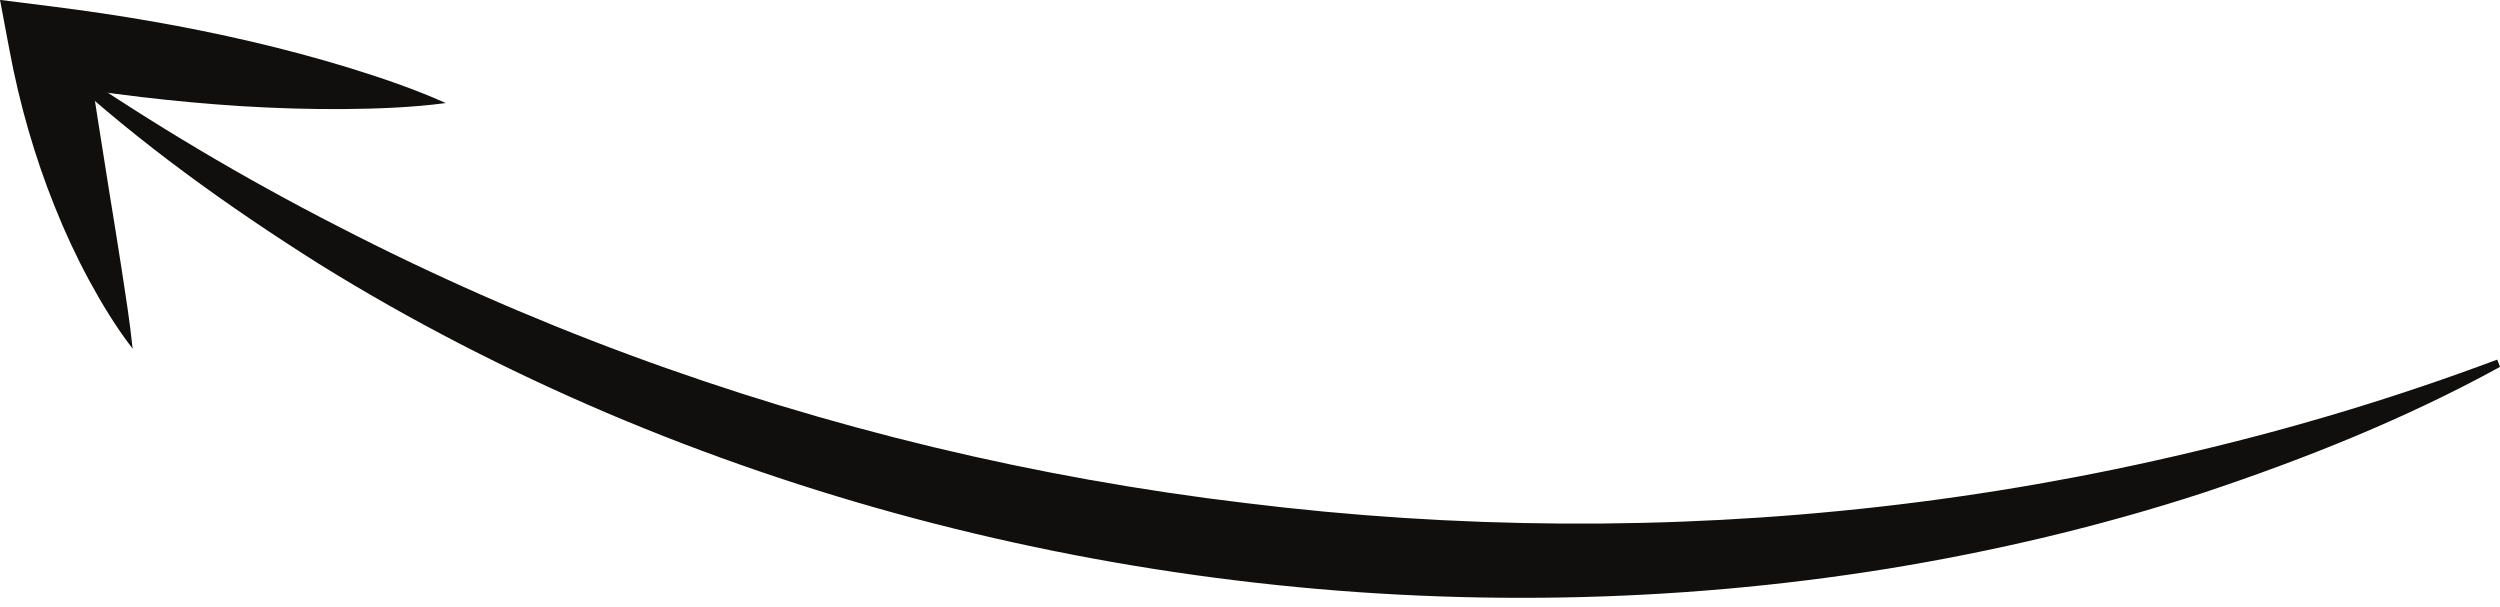
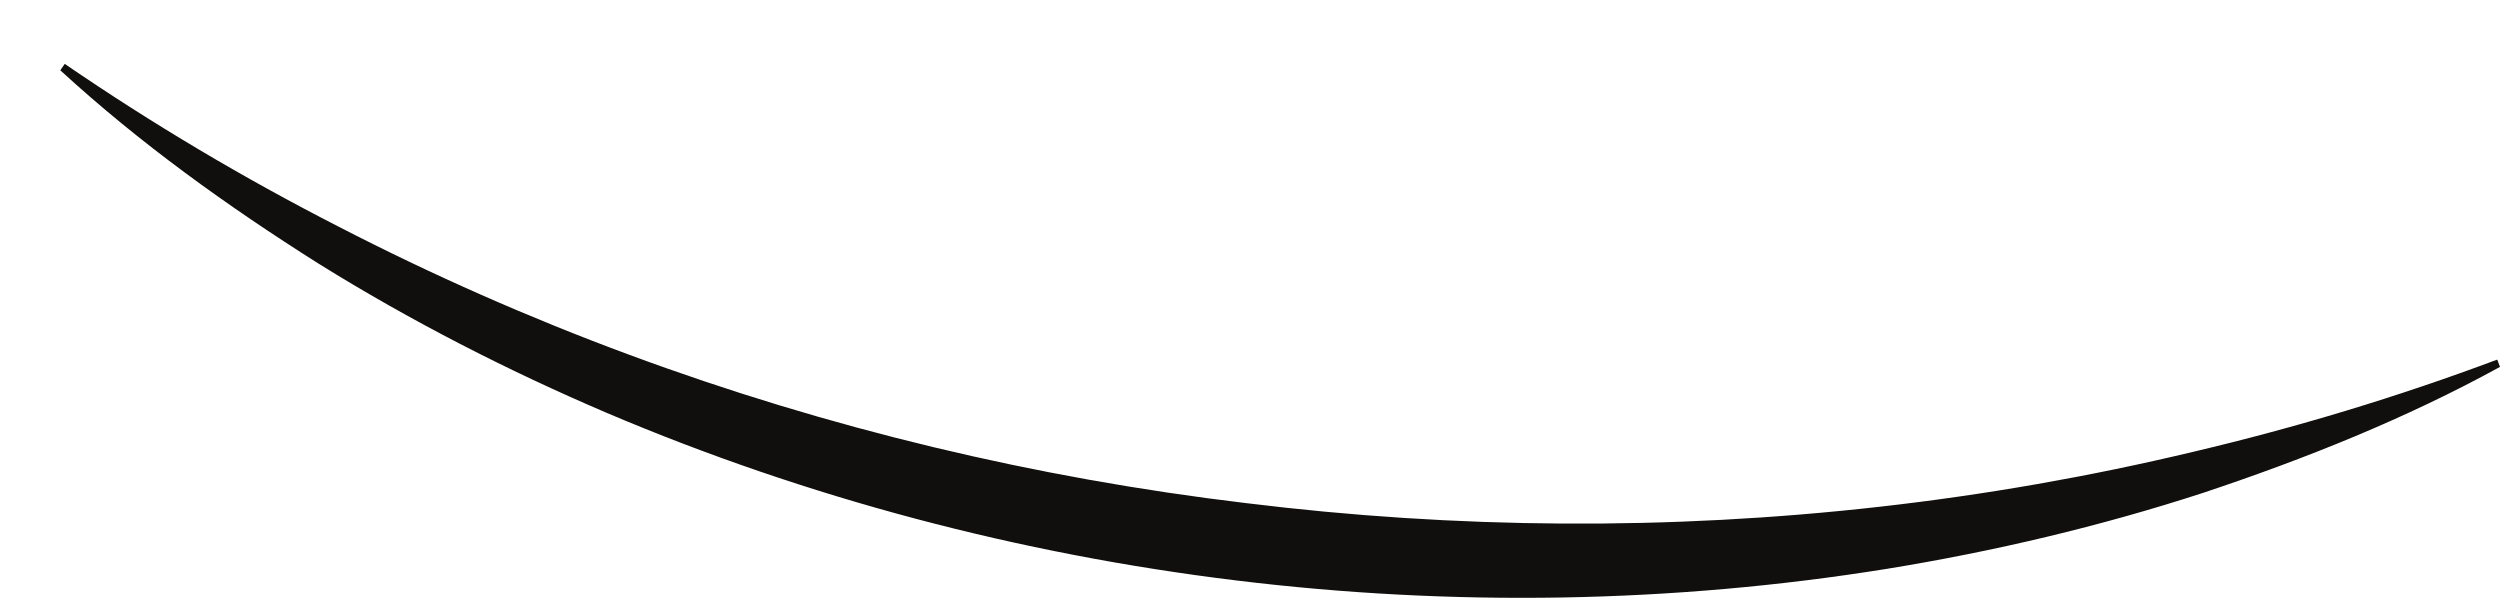
<svg xmlns="http://www.w3.org/2000/svg" fill="#000000" height="111.9" preserveAspectRatio="xMidYMid meet" version="1" viewBox="19.6 197.1 461.0 111.9" width="461" zoomAndPan="magnify">
  <g fill="#100f0d" id="change1_1">
    <path d="M 480.602 264.754 C 463.223 274.293 444.723 281.691 425.812 287.996 C 406.855 294.16 387.348 298.77 367.578 301.988 C 328.027 308.355 287.438 309.008 247.547 304.133 C 207.656 299.273 168.41 288.918 131.539 273.258 C 113.121 265.395 95.285 256.25 78.359 245.723 C 61.504 235.086 45.316 223.469 30.719 210.062 L 31.539 208.879 C 47.68 219.934 64.531 229.934 81.934 238.84 C 99.305 247.809 117.223 255.707 135.555 262.492 C 172.211 276.066 210.484 285.23 249.281 289.863 C 288.062 294.652 327.414 294.938 366.258 290.539 C 385.68 288.344 404.969 284.969 423.98 280.426 C 443.012 275.941 461.77 270.273 480.09 263.41 L 480.602 264.754" fill="inherit" />
-     <path d="M 44.059 261.402 C 40.977 257.402 38.387 253.129 36.008 248.742 C 33.641 244.355 31.535 239.828 29.695 235.199 C 27.832 230.578 26.219 225.855 24.832 221.066 C 23.449 216.273 22.301 211.414 21.379 206.512 L 19.602 197.082 L 29.41 198.32 C 41.684 199.863 53.879 201.953 65.965 204.77 C 72.008 206.184 78.023 207.785 84.004 209.617 C 89.98 211.469 95.938 213.477 101.801 216.105 C 95.43 216.941 89.148 217.156 82.891 217.215 C 76.633 217.254 70.414 217.059 64.219 216.68 C 51.832 215.91 39.551 214.41 27.352 212.371 L 35.387 204.176 C 36.062 208.859 36.77 213.547 37.5 218.246 L 39.738 232.391 C 40.516 237.121 41.277 241.891 42.027 246.707 C 42.766 251.527 43.539 256.383 44.059 261.402" fill="inherit" />
  </g>
</svg>